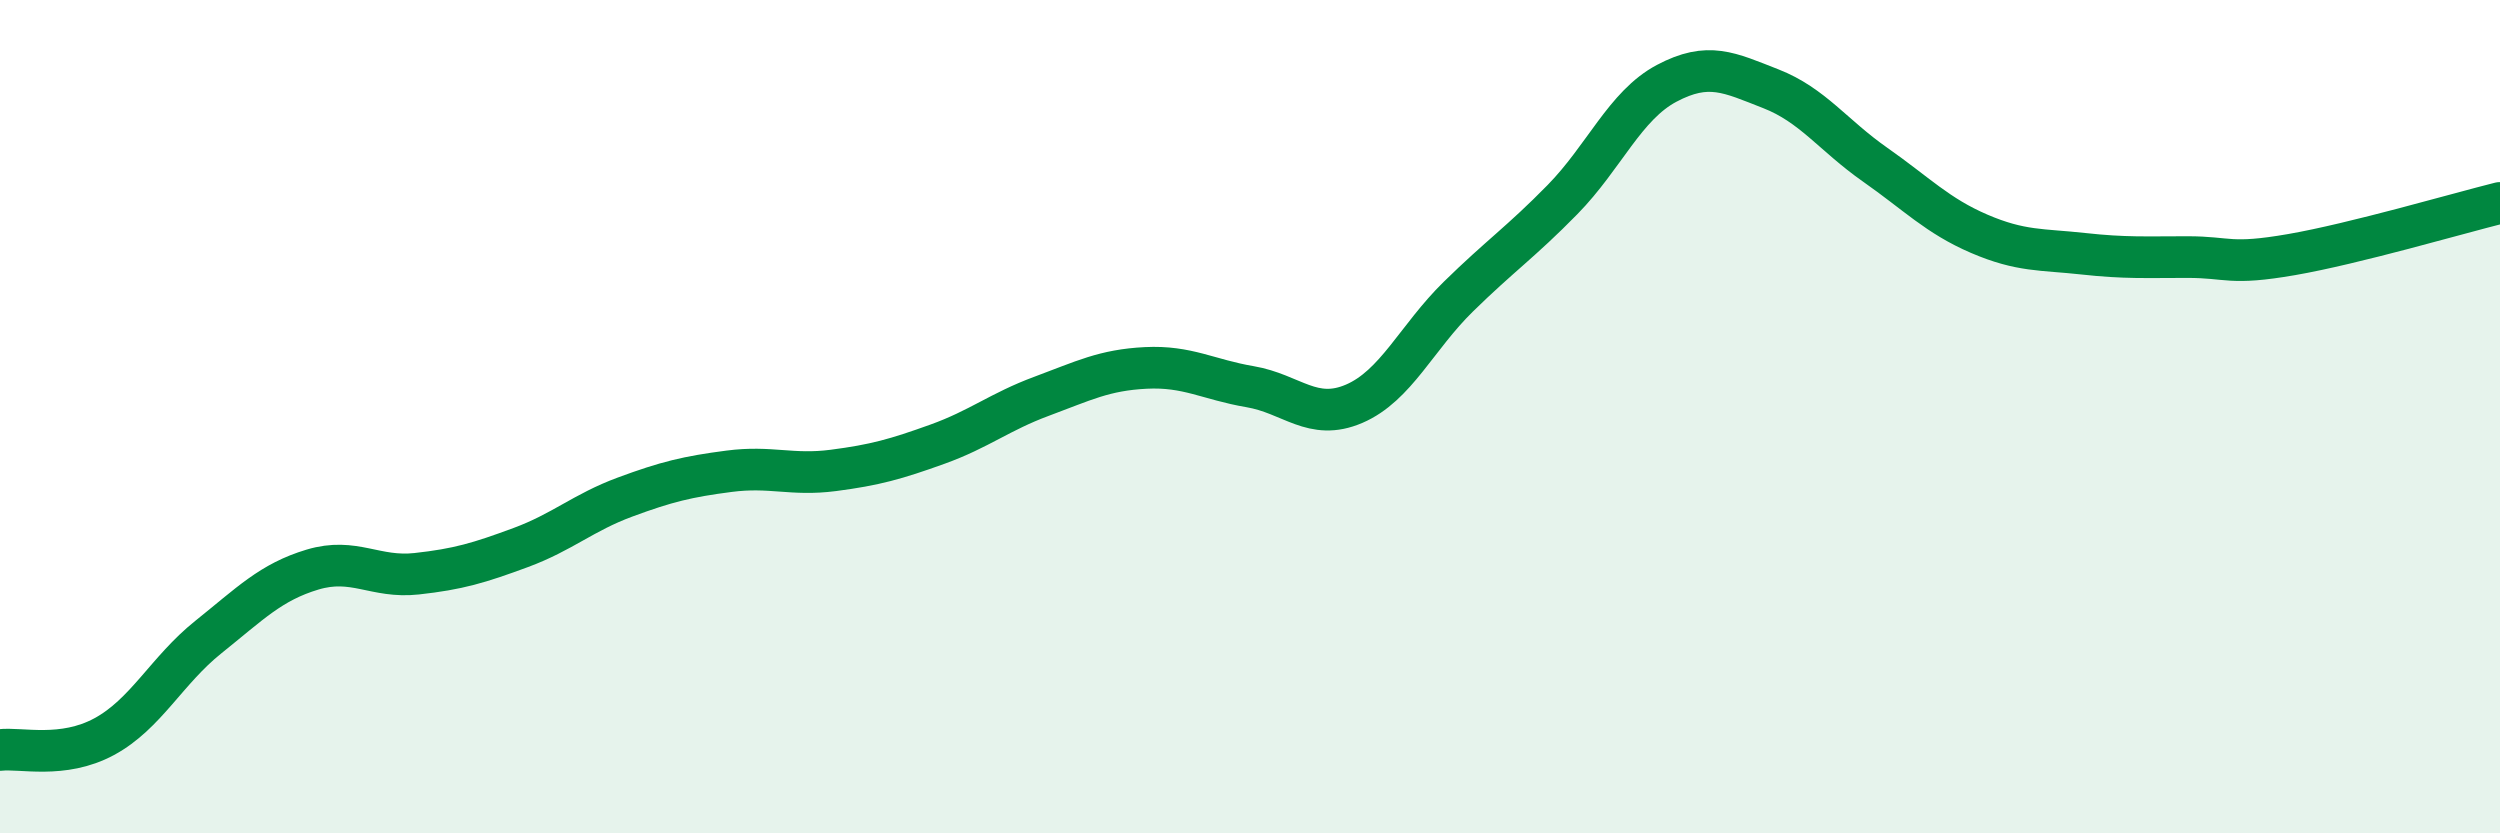
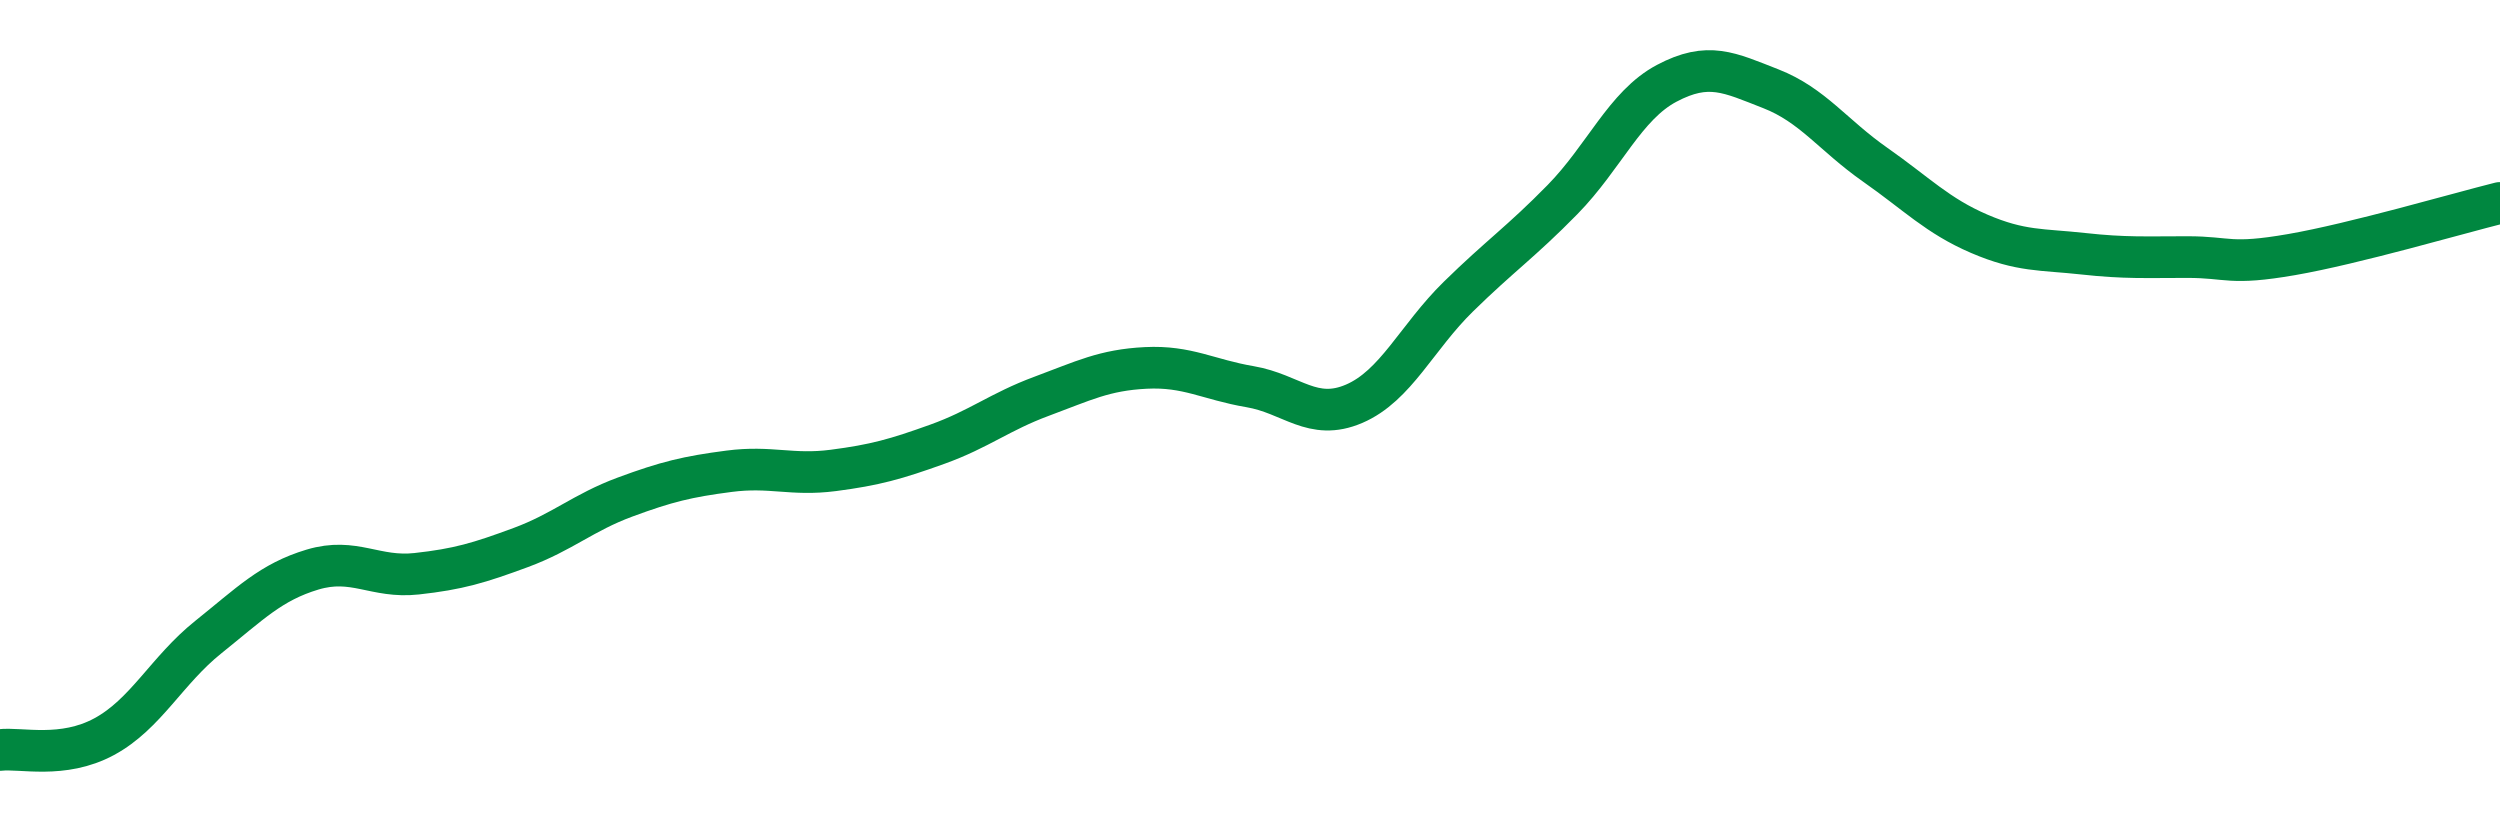
<svg xmlns="http://www.w3.org/2000/svg" width="60" height="20" viewBox="0 0 60 20">
-   <path d="M 0,18 C 0.5,17.94 1.5,18.22 2.5,17.68 C 3.5,17.14 4,16.09 5,15.29 C 6,14.49 6.5,13.97 7.5,13.67 C 8.5,13.37 9,13.88 10,13.77 C 11,13.66 11.5,13.51 12.5,13.14 C 13.5,12.77 14,12.3 15,11.93 C 16,11.56 16.5,11.44 17.5,11.31 C 18.5,11.18 19,11.42 20,11.29 C 21,11.16 21.5,11.02 22.5,10.66 C 23.5,10.3 24,9.88 25,9.51 C 26,9.14 26.5,8.88 27.5,8.83 C 28.5,8.78 29,9.11 30,9.28 C 31,9.45 31.5,10.12 32.5,9.69 C 33.5,9.26 34,8.1 35,7.12 C 36,6.14 36.5,5.81 37.5,4.79 C 38.5,3.77 39,2.53 40,2 C 41,1.47 41.5,1.74 42.5,2.13 C 43.5,2.52 44,3.25 45,3.95 C 46,4.65 46.5,5.18 47.5,5.61 C 48.5,6.04 49,5.98 50,6.09 C 51,6.2 51.5,6.17 52.5,6.17 C 53.5,6.17 53.5,6.37 55,6.11 C 56.5,5.85 59,5.12 60,4.87L60 20L0 20Z" fill="#008740" opacity="0.1" stroke-linecap="round" stroke-linejoin="round" />
  <path d="M 0,18 C 0.5,17.94 1.5,18.22 2.5,17.68 C 3.5,17.14 4,16.09 5,15.29 C 6,14.49 6.5,13.97 7.5,13.67 C 8.5,13.37 9,13.88 10,13.77 C 11,13.66 11.5,13.51 12.5,13.14 C 13.5,12.77 14,12.3 15,11.93 C 16,11.56 16.5,11.44 17.5,11.31 C 18.5,11.18 19,11.42 20,11.29 C 21,11.16 21.5,11.02 22.5,10.66 C 23.5,10.3 24,9.88 25,9.51 C 26,9.14 26.5,8.88 27.5,8.83 C 28.5,8.78 29,9.11 30,9.28 C 31,9.45 31.5,10.12 32.5,9.69 C 33.5,9.26 34,8.1 35,7.12 C 36,6.14 36.5,5.81 37.5,4.79 C 38.5,3.77 39,2.53 40,2 C 41,1.47 41.5,1.74 42.5,2.13 C 43.5,2.52 44,3.25 45,3.95 C 46,4.65 46.5,5.18 47.5,5.61 C 48.5,6.04 49,5.98 50,6.09 C 51,6.2 51.5,6.17 52.5,6.17 C 53.5,6.17 53.5,6.37 55,6.11 C 56.5,5.85 59,5.12 60,4.87" stroke="#008740" stroke-width="1" fill="none" stroke-linecap="round" stroke-linejoin="round" />
</svg>